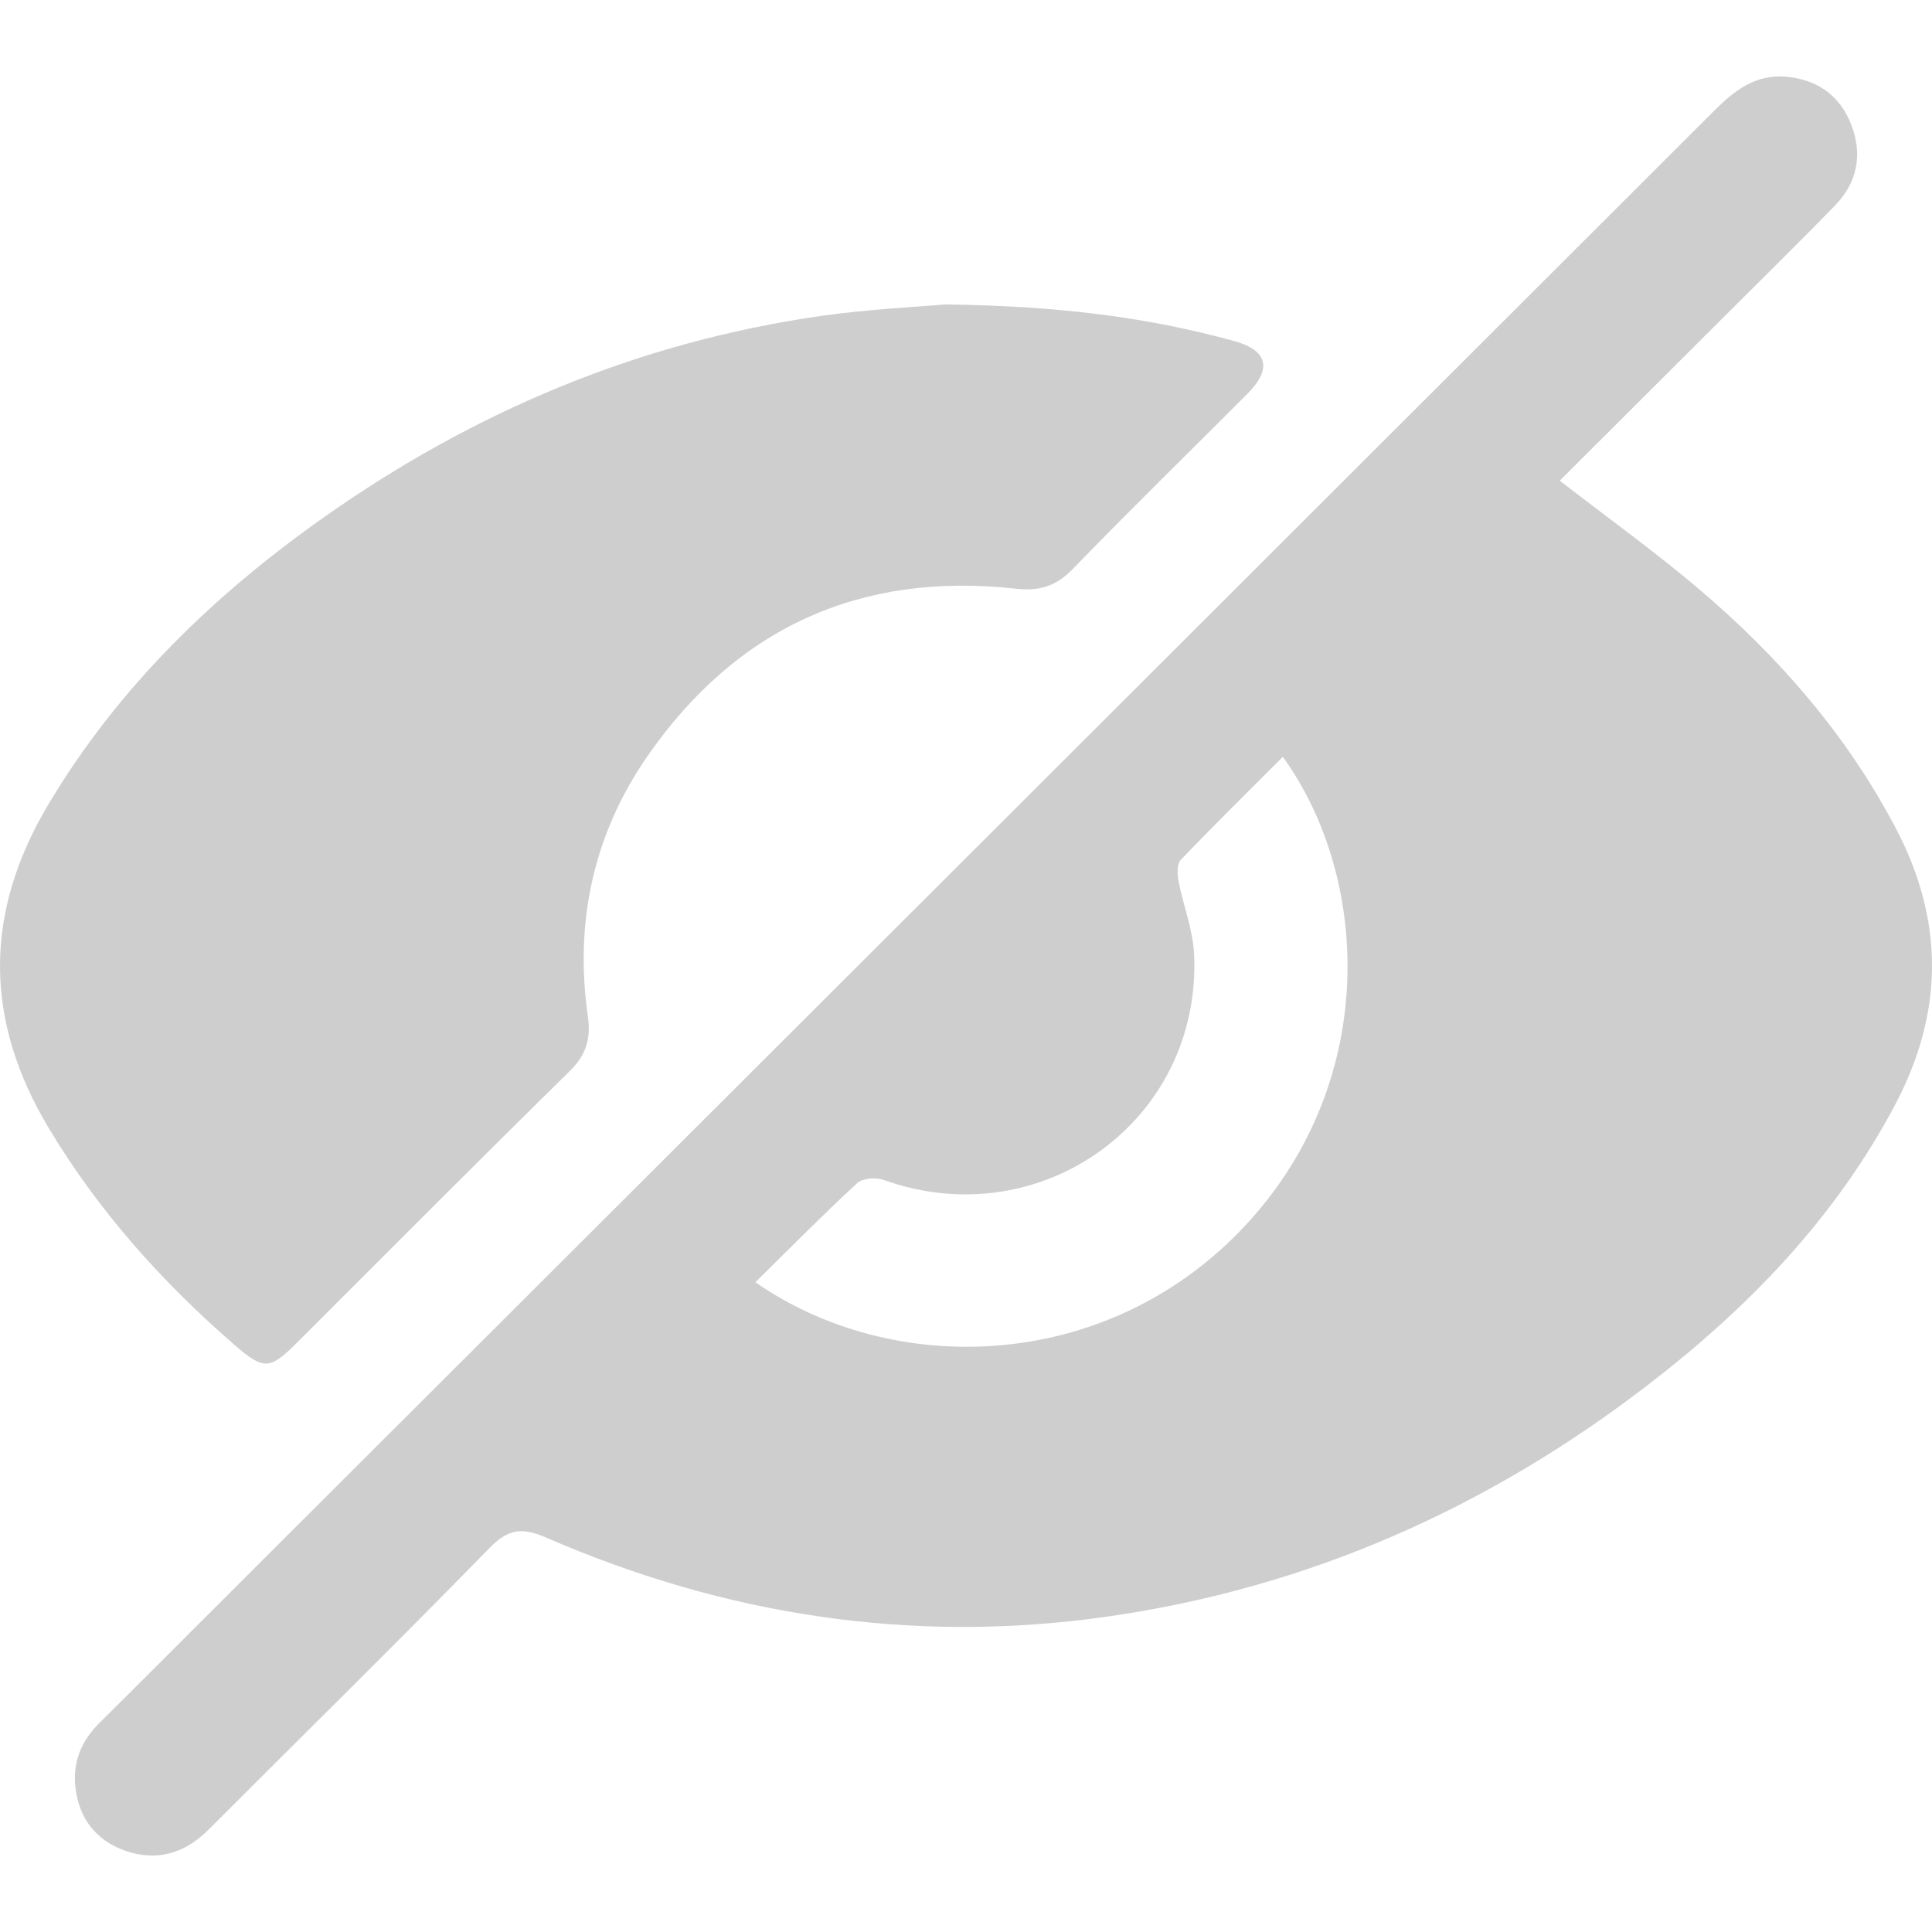
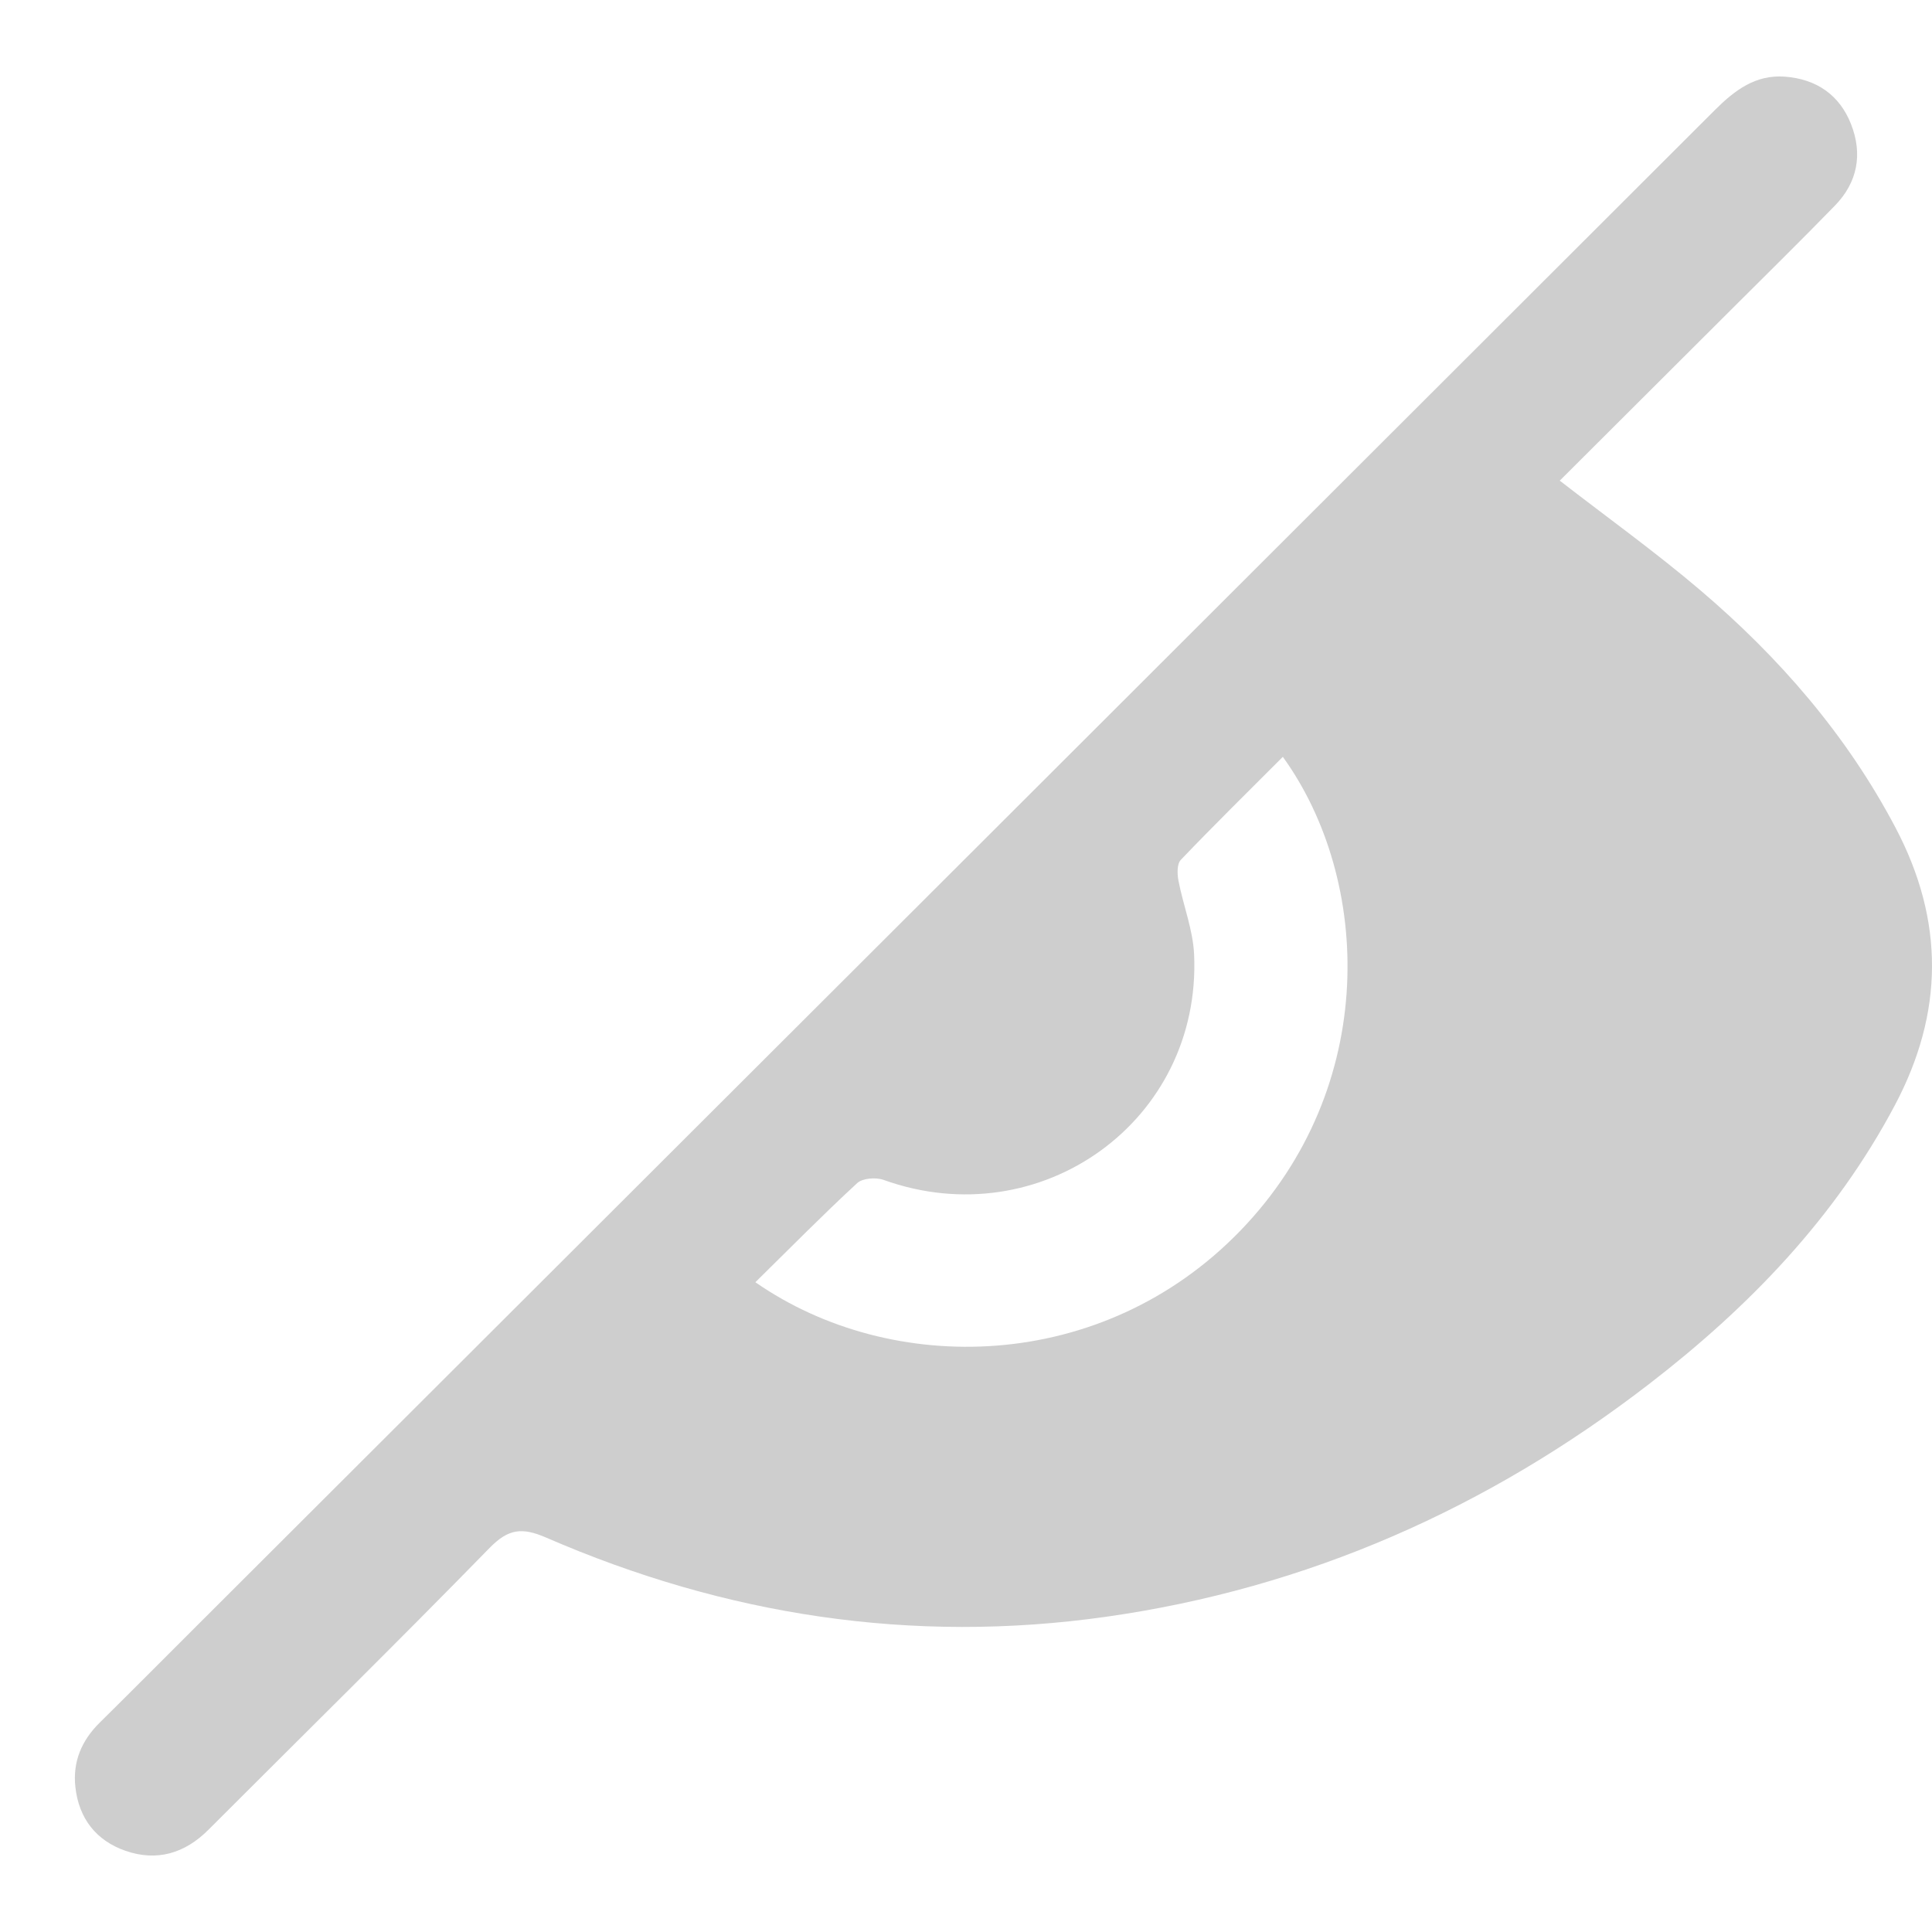
<svg xmlns="http://www.w3.org/2000/svg" width="512" height="512" version="1.1" viewBox="0 0 512 512">
  <defs>
    <style>
      .cls-1 {
        fill: #cecece;
      }
    </style>
  </defs>
  <g>
    <g id="Layer_1">
      <g>
        <path class="cls-1" d="M413.352,127.376c12.641,9.797,25.31,18.885,37.145,28.95,21.008,17.867,38.885,38.423,51.84,63.025,12.98,24.649,12.851,48.982-.193,73.575-15.818,29.825-38.672,53.468-65.08,73.829-42.658,32.89-90.529,54.167-144.078,61.726-51.356,7.249-100.803-.399-148.218-20.99-6.364-2.764-10.013-2.406-15.014,2.717-24.573,25.17-49.671,49.829-74.536,74.716-6.264,6.27-13.669,8.441-21.961,5.559-7.787-2.707-12.365-8.577-13.281-16.899-.739-6.717,1.646-12.327,6.438-17.059,8.395-8.288,16.707-16.66,25.056-24.994C185.798,297.438,320.138,163.356,454.412,29.208c5.279-5.274,10.816-9.5,18.67-8.888,8.288.646,14.402,4.819,17.456,12.564,3.127,7.933,1.747,15.419-4.253,21.594-9.101,9.365-18.425,18.515-27.668,27.743-15.166,15.141-30.343,30.271-45.265,45.156ZM200.18,339.803c36.094,25.113,91.871,24.206,128.504-13.637,36.878-38.096,34.81-93.037,11.278-125.597-9.089,9.103-18.204,18.067-27.036,27.299-1.034,1.08-.968,3.732-.627,5.506,1.261,6.566,3.862,13.024,4.153,19.603,1.952,44.028-40.642,74.681-82.309,59.702-2.026-.729-5.563-.455-6.992.865-9.11,8.418-17.826,17.261-26.971,26.259Z" />
-         <path class="cls-1" d="M250.414,80.684c29.632.361,53.392,3.297,76.677,9.702,8.817,2.425,10.113,7.311,3.557,13.895-15.45,15.518-31.14,30.802-46.373,46.528-4.444,4.588-8.863,5.893-15.107,5.201-41.21-4.567-73.974,10.417-97.501,44.254-14.349,20.637-19.467,44.044-15.879,69.033.854,5.946-.423,10.253-4.84,14.591-24.335,23.901-48.37,48.107-72.517,72.198-6.961,6.945-8.614,6.974-16.242.364-19.212-16.651-35.946-35.355-49.124-57.238-17.4-28.893-17.414-57.41-.073-86.339,18.536-30.923,43.788-55.318,72.984-75.891,39.668-27.951,83.343-46.352,131.555-53.248,12.692-1.815,25.562-2.394,32.883-3.05Z" />
      </g>
    </g>
  </g>
</svg>